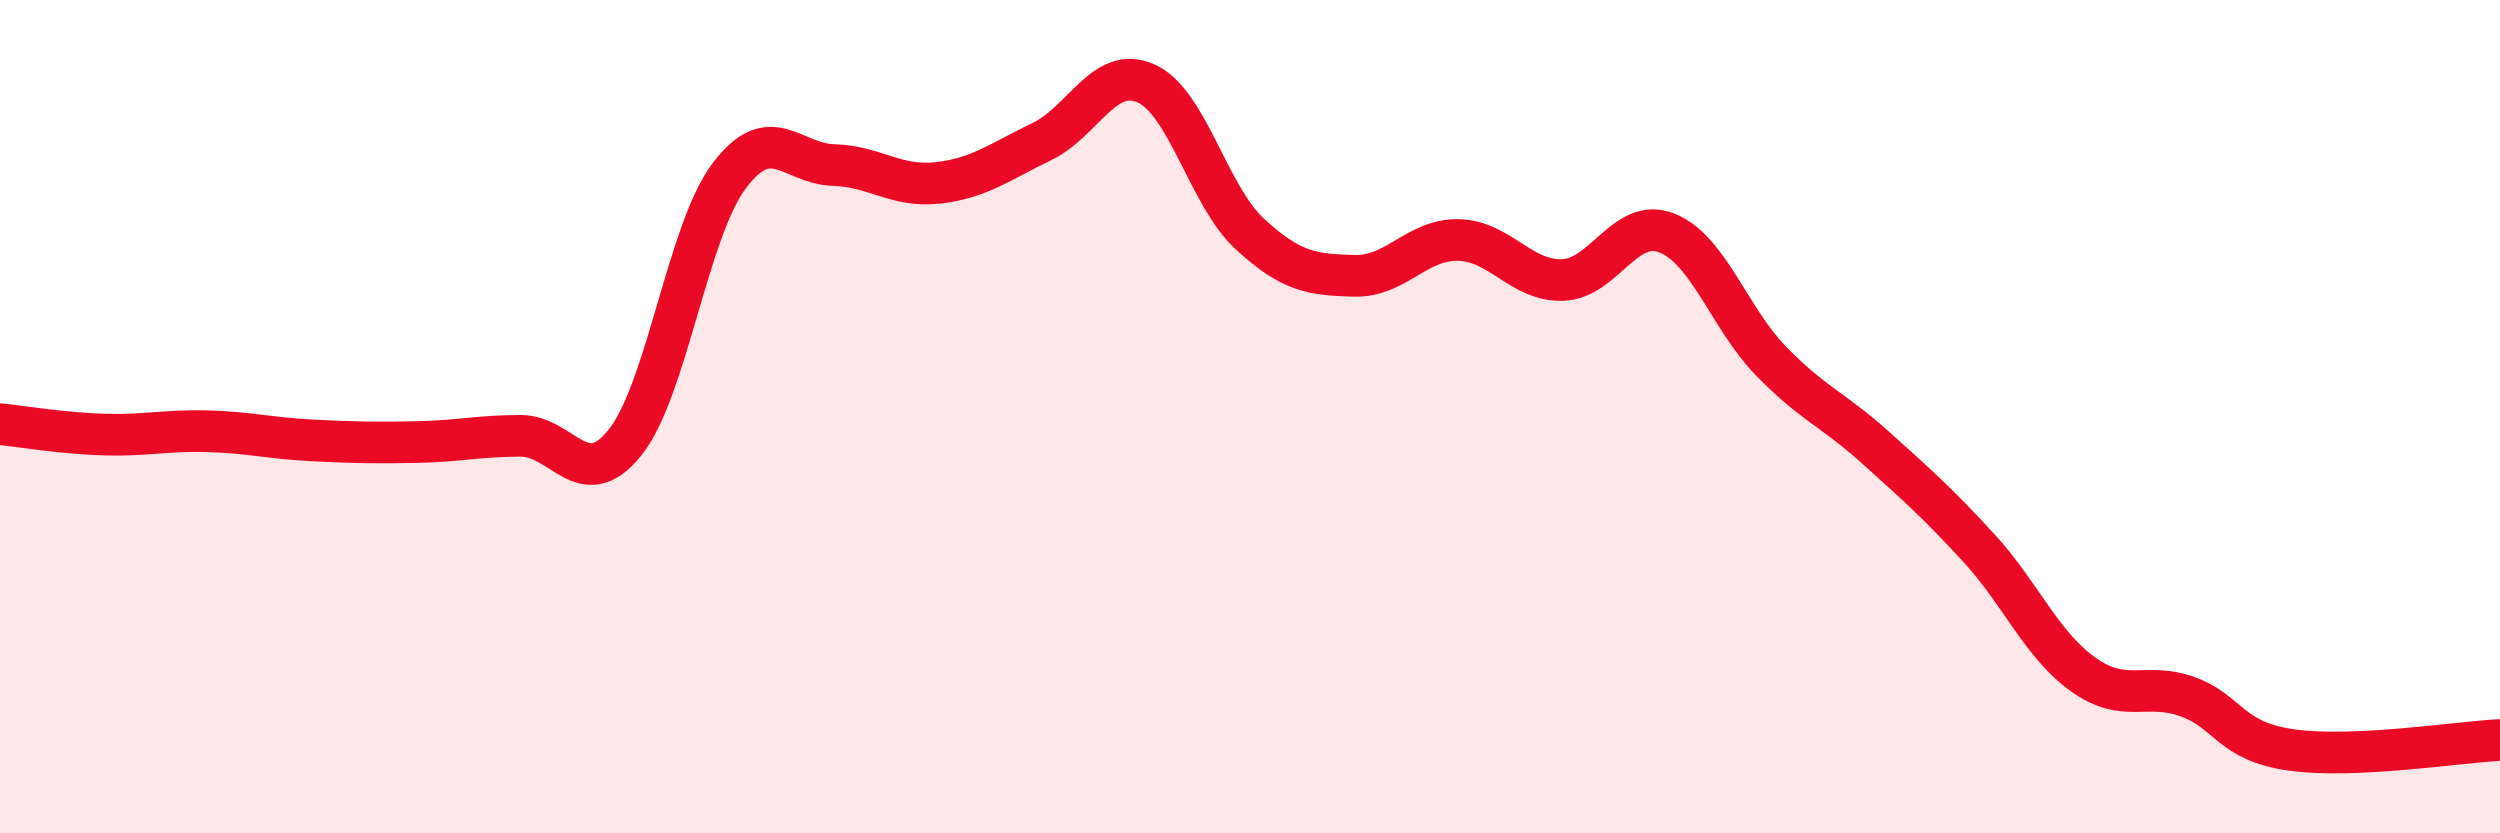
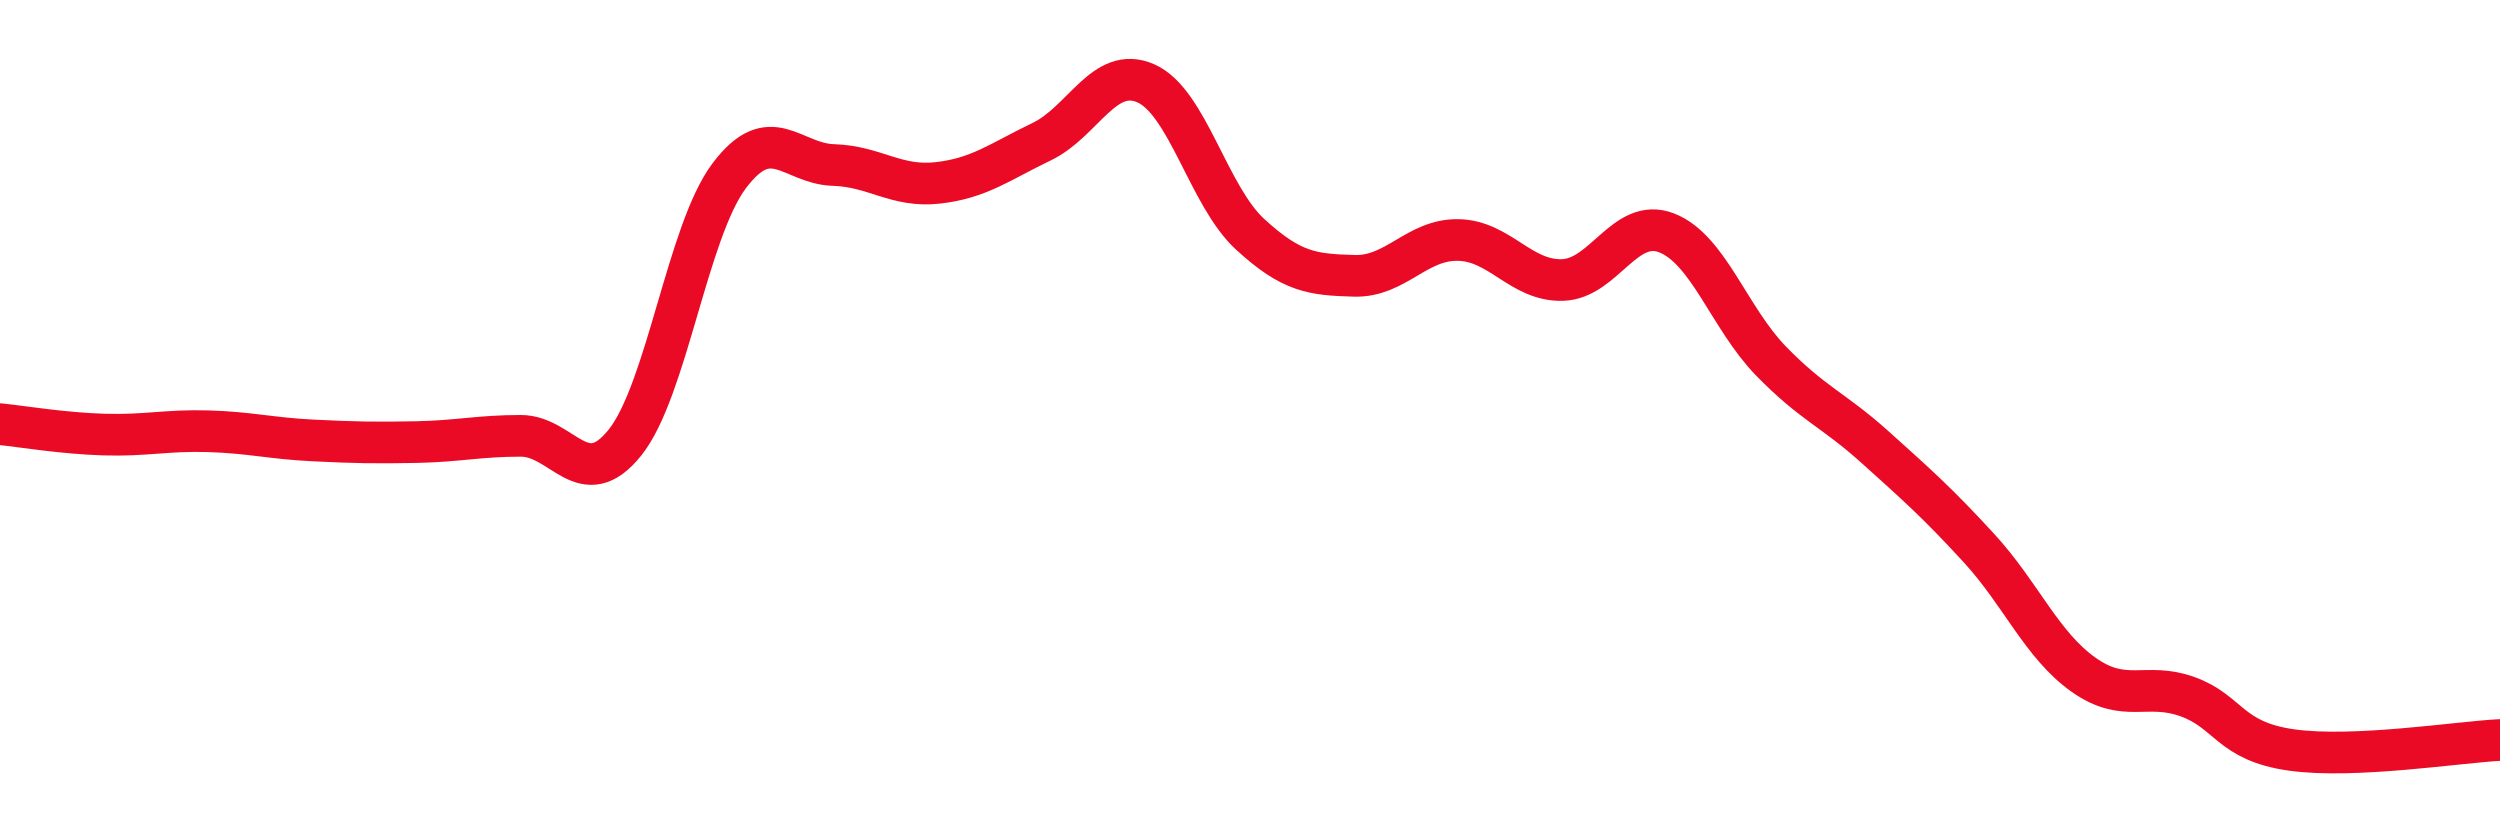
<svg xmlns="http://www.w3.org/2000/svg" width="60" height="20" viewBox="0 0 60 20">
-   <path d="M 0,10.18 C 0.5,10.23 1.5,10.4 2.5,10.43 C 3.5,10.46 4,10.32 5,10.35 C 6,10.38 6.5,10.52 7.5,10.57 C 8.5,10.62 9,10.63 10,10.61 C 11,10.59 11.5,10.46 12.5,10.46 C 13.5,10.46 14,11.87 15,10.62 C 16,9.37 16.5,5.55 17.5,4.22 C 18.5,2.89 19,3.93 20,3.96 C 21,3.99 21.5,4.5 22.5,4.39 C 23.5,4.28 24,3.88 25,3.4 C 26,2.92 26.5,1.56 27.5,2 C 28.5,2.44 29,4.7 30,5.62 C 31,6.54 31.5,6.59 32.5,6.62 C 33.5,6.65 34,5.74 35,5.76 C 36,5.78 36.5,6.75 37.5,6.72 C 38.5,6.69 39,5.2 40,5.59 C 41,5.98 41.5,7.63 42.5,8.66 C 43.5,9.69 44,9.83 45,10.73 C 46,11.63 46.5,12.07 47.5,13.16 C 48.5,14.25 49,15.48 50,16.19 C 51,16.9 51.5,16.36 52.5,16.72 C 53.5,17.08 53.5,17.79 55,18 C 56.5,18.21 59,17.81 60,17.76L60 20L0 20Z" fill="#EB0A25" opacity="0.1" stroke-linecap="round" stroke-linejoin="round" />
  <path d="M 0,10.18 C 0.5,10.23 1.5,10.4 2.5,10.43 C 3.5,10.46 4,10.32 5,10.35 C 6,10.38 6.5,10.52 7.5,10.57 C 8.5,10.62 9,10.63 10,10.61 C 11,10.59 11.5,10.46 12.5,10.46 C 13.5,10.46 14,11.87 15,10.62 C 16,9.37 16.5,5.55 17.5,4.22 C 18.5,2.89 19,3.93 20,3.96 C 21,3.99 21.5,4.5 22.5,4.39 C 23.5,4.28 24,3.88 25,3.4 C 26,2.92 26.5,1.56 27.5,2 C 28.5,2.44 29,4.7 30,5.62 C 31,6.54 31.5,6.59 32.5,6.62 C 33.5,6.65 34,5.74 35,5.76 C 36,5.78 36.5,6.75 37.5,6.72 C 38.5,6.69 39,5.2 40,5.59 C 41,5.98 41.5,7.63 42.5,8.66 C 43.5,9.69 44,9.83 45,10.73 C 46,11.63 46.5,12.07 47.5,13.16 C 48.5,14.25 49,15.48 50,16.19 C 51,16.9 51.5,16.36 52.5,16.72 C 53.5,17.08 53.5,17.79 55,18 C 56.5,18.21 59,17.81 60,17.76" stroke="#EB0A25" stroke-width="1" fill="none" stroke-linecap="round" stroke-linejoin="round" />
</svg>